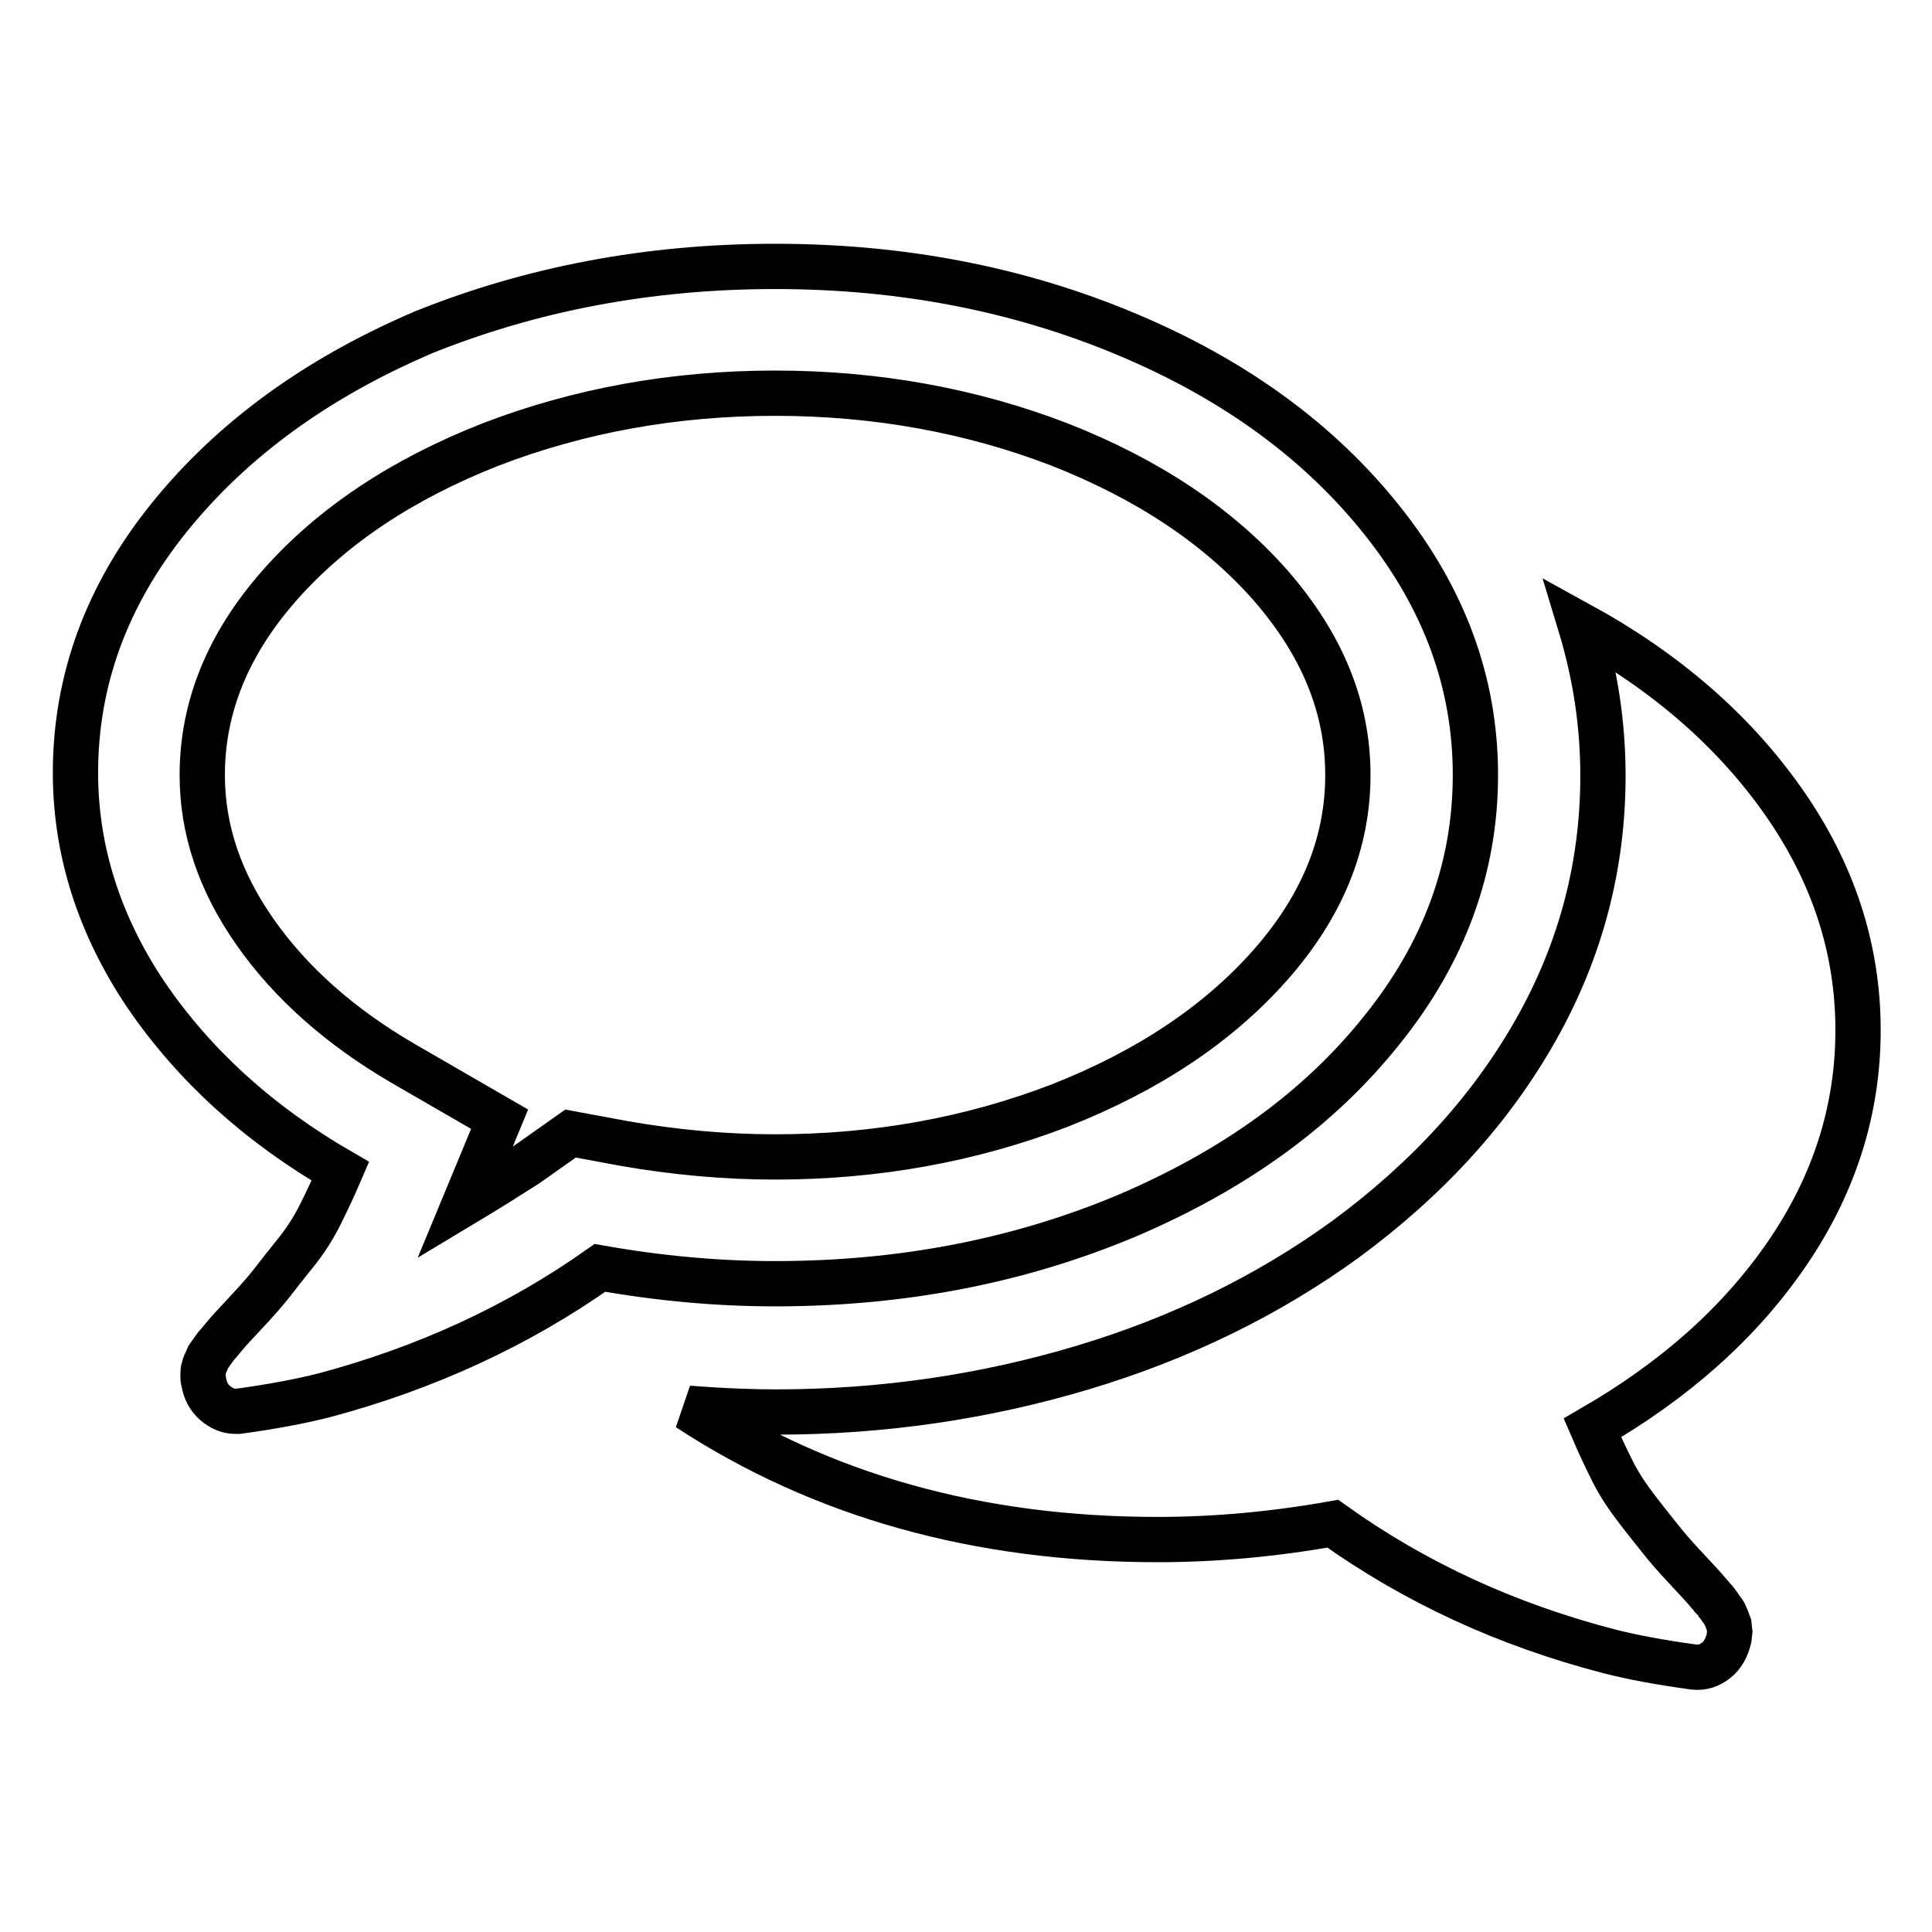
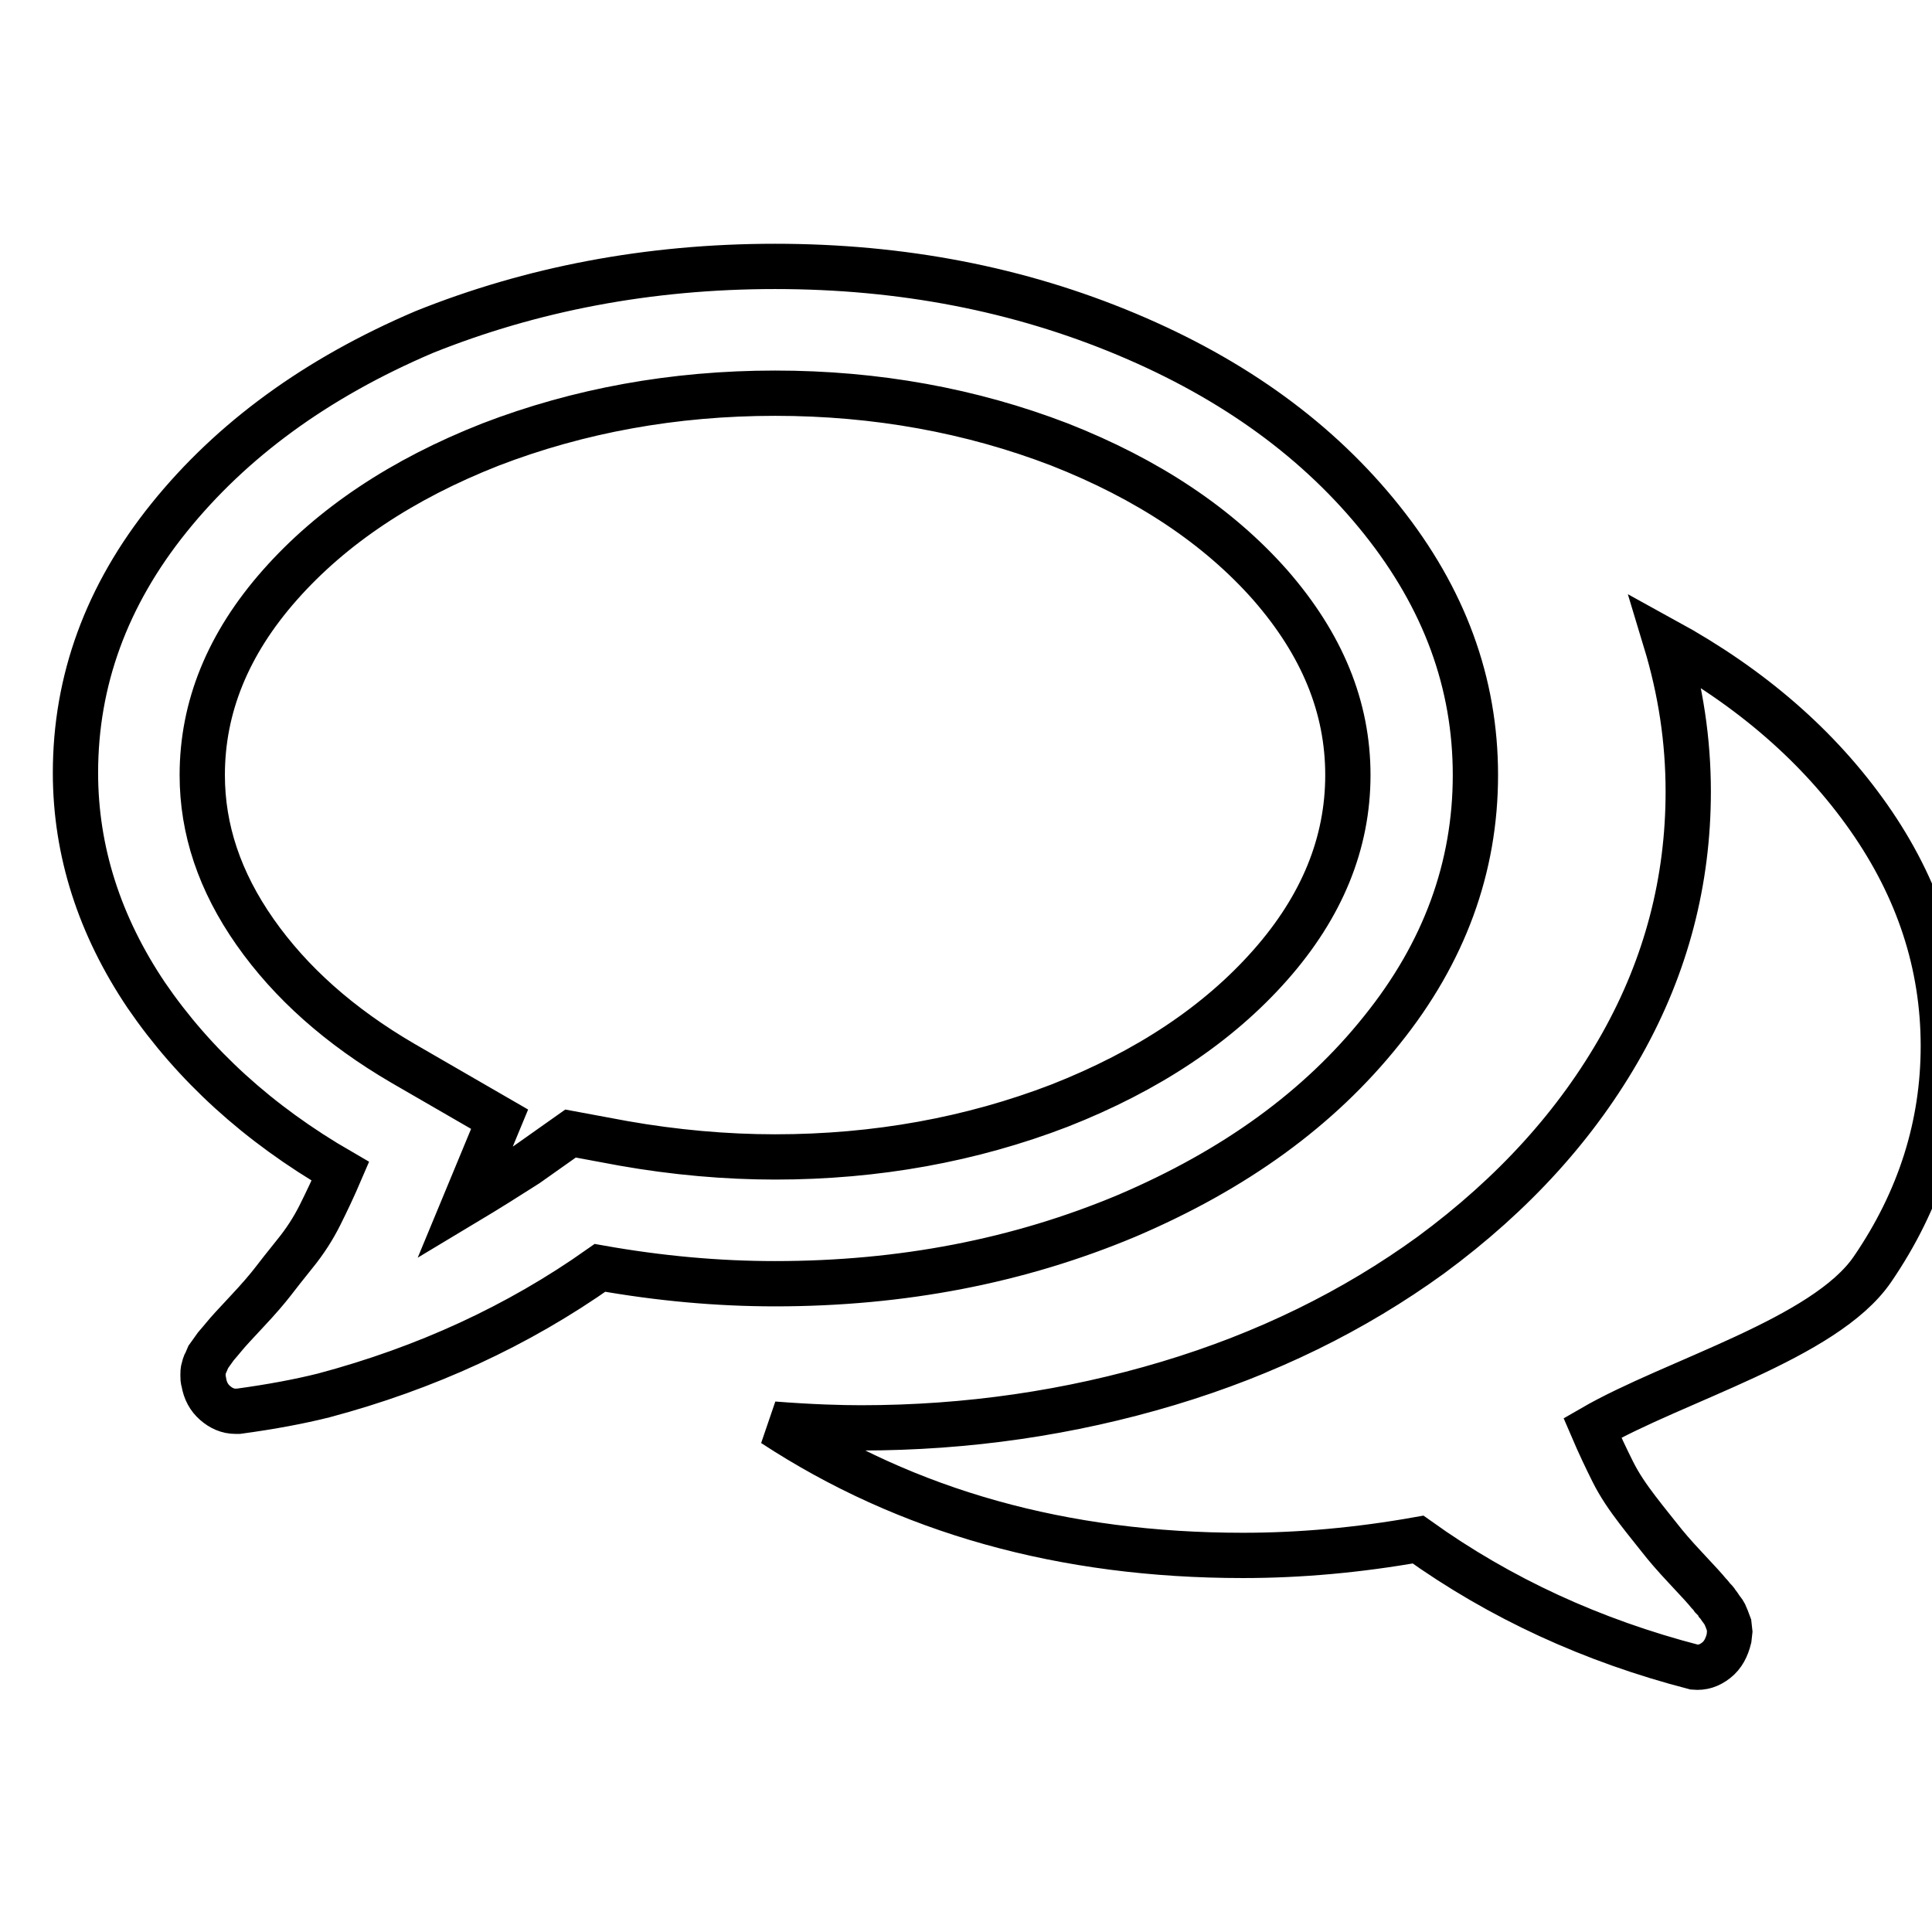
<svg xmlns="http://www.w3.org/2000/svg" version="1.1" x="0px" y="0px" viewBox="0 0 256 256" enable-background="new 0 0 256 256" xml:space="preserve">
  <g>
-     <path stroke-width="6" fill-opacity="0" stroke="#000000" d="M102.7,52.1c-13.4,0-26,2.3-37.7,6.8c-11.7,4.6-21,10.8-27.9,18.6c-6.9,7.8-10.3,16.2-10.3,25.2 c0,7.2,2.3,14.1,7,20.8c4.7,6.7,11.2,12.5,19.6,17.4l12.8,7.4l-4.6,11.1c3-1.8,5.7-3.5,8.2-5.1l5.8-4.1l7,1.3 c6.8,1.2,13.6,1.8,20.1,1.8c13.4,0,26-2.3,37.7-6.8c11.7-4.6,21-10.8,27.9-18.6c6.9-7.8,10.3-16.2,10.3-25.2s-3.4-17.3-10.3-25.2 c-6.9-7.8-16.2-14-27.9-18.6C128.7,54.4,116.1,52.1,102.7,52.1z M102.7,35.3c16.8,0,32.3,3,46.6,9c14.3,6,25.5,14.2,33.8,24.6 c8.3,10.4,12.4,21.6,12.4,33.8c0,12.2-4.1,23.5-12.4,33.8c-8.3,10.4-19.5,18.5-33.8,24.6c-14.3,6-29.8,9-46.6,9 c-7.6,0-15.3-0.7-23.2-2.1c-10.9,7.7-23.1,13.3-36.6,16.9c-3.2,0.8-6.9,1.5-11.3,2.1h-0.4c-1,0-1.9-0.4-2.7-1.1 c-0.8-0.7-1.3-1.6-1.5-2.8c-0.1-0.3-0.1-0.5-0.1-0.9c0-0.3,0-0.6,0.1-0.9s0.1-0.5,0.3-0.8l0.3-0.7l0.5-0.7l0.5-0.7l0.6-0.7l0.5-0.6 c0.4-0.5,1.4-1.6,3-3.3c1.6-1.7,2.7-3,3.4-3.9c0.7-0.9,1.7-2.2,3-3.8c1.3-1.6,2.4-3.3,3.3-5.1s1.8-3.7,2.7-5.8 c-10.9-6.3-19.4-14.1-25.7-23.3c-6.2-9.2-9.4-19.1-9.4-29.5c0-12.2,4.1-23.5,12.4-33.8s19.5-18.5,33.8-24.6 C70.4,38.3,85.9,35.3,102.7,35.3z M211,189.2c0.9,2.1,1.8,4,2.7,5.8s2,3.4,3.3,5.1s2.3,2.9,3,3.8c0.7,0.9,1.8,2.2,3.4,3.9 c1.6,1.7,2.6,2.8,3,3.3c0.1,0.1,0.3,0.3,0.5,0.6c0.3,0.3,0.5,0.5,0.6,0.7c0.1,0.1,0.3,0.4,0.5,0.7s0.4,0.5,0.5,0.7l0.3,0.7l0.3,0.8 l0.1,0.9l-0.1,0.9c-0.3,1.2-0.8,2.2-1.7,2.9c-0.9,0.7-1.8,1-2.9,0.9c-4.4-0.6-8.2-1.3-11.3-2.1c-13.5-3.5-25.7-9.1-36.6-16.9 c-7.9,1.4-15.6,2.1-23.2,2.1c-23.8,0-44.5-5.8-62.2-17.4c5.1,0.4,9,0.5,11.6,0.5c14.1,0,27.7-2,40.7-5.9c13-3.9,24.6-9.6,34.8-17 c11-8.1,19.4-17.4,25.3-27.9c5.9-10.5,8.8-21.7,8.8-33.5c0-6.8-1-13.4-3-20c11.3,6.2,20.3,14,26.9,23.4c6.6,9.4,9.9,19.5,9.9,30.3 c0,10.5-3.1,20.4-9.4,29.6S221.9,182.9,211,189.2z" />
+     <path stroke-width="6" fill-opacity="0" stroke="#000000" d="M102.7,52.1c-13.4,0-26,2.3-37.7,6.8c-11.7,4.6-21,10.8-27.9,18.6c-6.9,7.8-10.3,16.2-10.3,25.2 c0,7.2,2.3,14.1,7,20.8c4.7,6.7,11.2,12.5,19.6,17.4l12.8,7.4l-4.6,11.1c3-1.8,5.7-3.5,8.2-5.1l5.8-4.1l7,1.3 c6.8,1.2,13.6,1.8,20.1,1.8c13.4,0,26-2.3,37.7-6.8c11.7-4.6,21-10.8,27.9-18.6c6.9-7.8,10.3-16.2,10.3-25.2s-3.4-17.3-10.3-25.2 c-6.9-7.8-16.2-14-27.9-18.6C128.7,54.4,116.1,52.1,102.7,52.1z M102.7,35.3c16.8,0,32.3,3,46.6,9c14.3,6,25.5,14.2,33.8,24.6 c8.3,10.4,12.4,21.6,12.4,33.8c0,12.2-4.1,23.5-12.4,33.8c-8.3,10.4-19.5,18.5-33.8,24.6c-14.3,6-29.8,9-46.6,9 c-7.6,0-15.3-0.7-23.2-2.1c-10.9,7.7-23.1,13.3-36.6,16.9c-3.2,0.8-6.9,1.5-11.3,2.1h-0.4c-1,0-1.9-0.4-2.7-1.1 c-0.8-0.7-1.3-1.6-1.5-2.8c-0.1-0.3-0.1-0.5-0.1-0.9c0-0.3,0-0.6,0.1-0.9s0.1-0.5,0.3-0.8l0.3-0.7l0.5-0.7l0.5-0.7l0.6-0.7l0.5-0.6 c0.4-0.5,1.4-1.6,3-3.3c1.6-1.7,2.7-3,3.4-3.9c0.7-0.9,1.7-2.2,3-3.8c1.3-1.6,2.4-3.3,3.3-5.1s1.8-3.7,2.7-5.8 c-10.9-6.3-19.4-14.1-25.7-23.3c-6.2-9.2-9.4-19.1-9.4-29.5c0-12.2,4.1-23.5,12.4-33.8s19.5-18.5,33.8-24.6 C70.4,38.3,85.9,35.3,102.7,35.3z M211,189.2c0.9,2.1,1.8,4,2.7,5.8s2,3.4,3.3,5.1s2.3,2.9,3,3.8c0.7,0.9,1.8,2.2,3.4,3.9 c1.6,1.7,2.6,2.8,3,3.3c0.1,0.1,0.3,0.3,0.5,0.6c0.3,0.3,0.5,0.5,0.6,0.7c0.1,0.1,0.3,0.4,0.5,0.7s0.4,0.5,0.5,0.7l0.3,0.7l0.3,0.8 l0.1,0.9l-0.1,0.9c-0.3,1.2-0.8,2.2-1.7,2.9c-0.9,0.7-1.8,1-2.9,0.9c-13.5-3.5-25.7-9.1-36.6-16.9 c-7.9,1.4-15.6,2.1-23.2,2.1c-23.8,0-44.5-5.8-62.2-17.4c5.1,0.4,9,0.5,11.6,0.5c14.1,0,27.7-2,40.7-5.9c13-3.9,24.6-9.6,34.8-17 c11-8.1,19.4-17.4,25.3-27.9c5.9-10.5,8.8-21.7,8.8-33.5c0-6.8-1-13.4-3-20c11.3,6.2,20.3,14,26.9,23.4c6.6,9.4,9.9,19.5,9.9,30.3 c0,10.5-3.1,20.4-9.4,29.6S221.9,182.9,211,189.2z" />
  </g>
</svg>